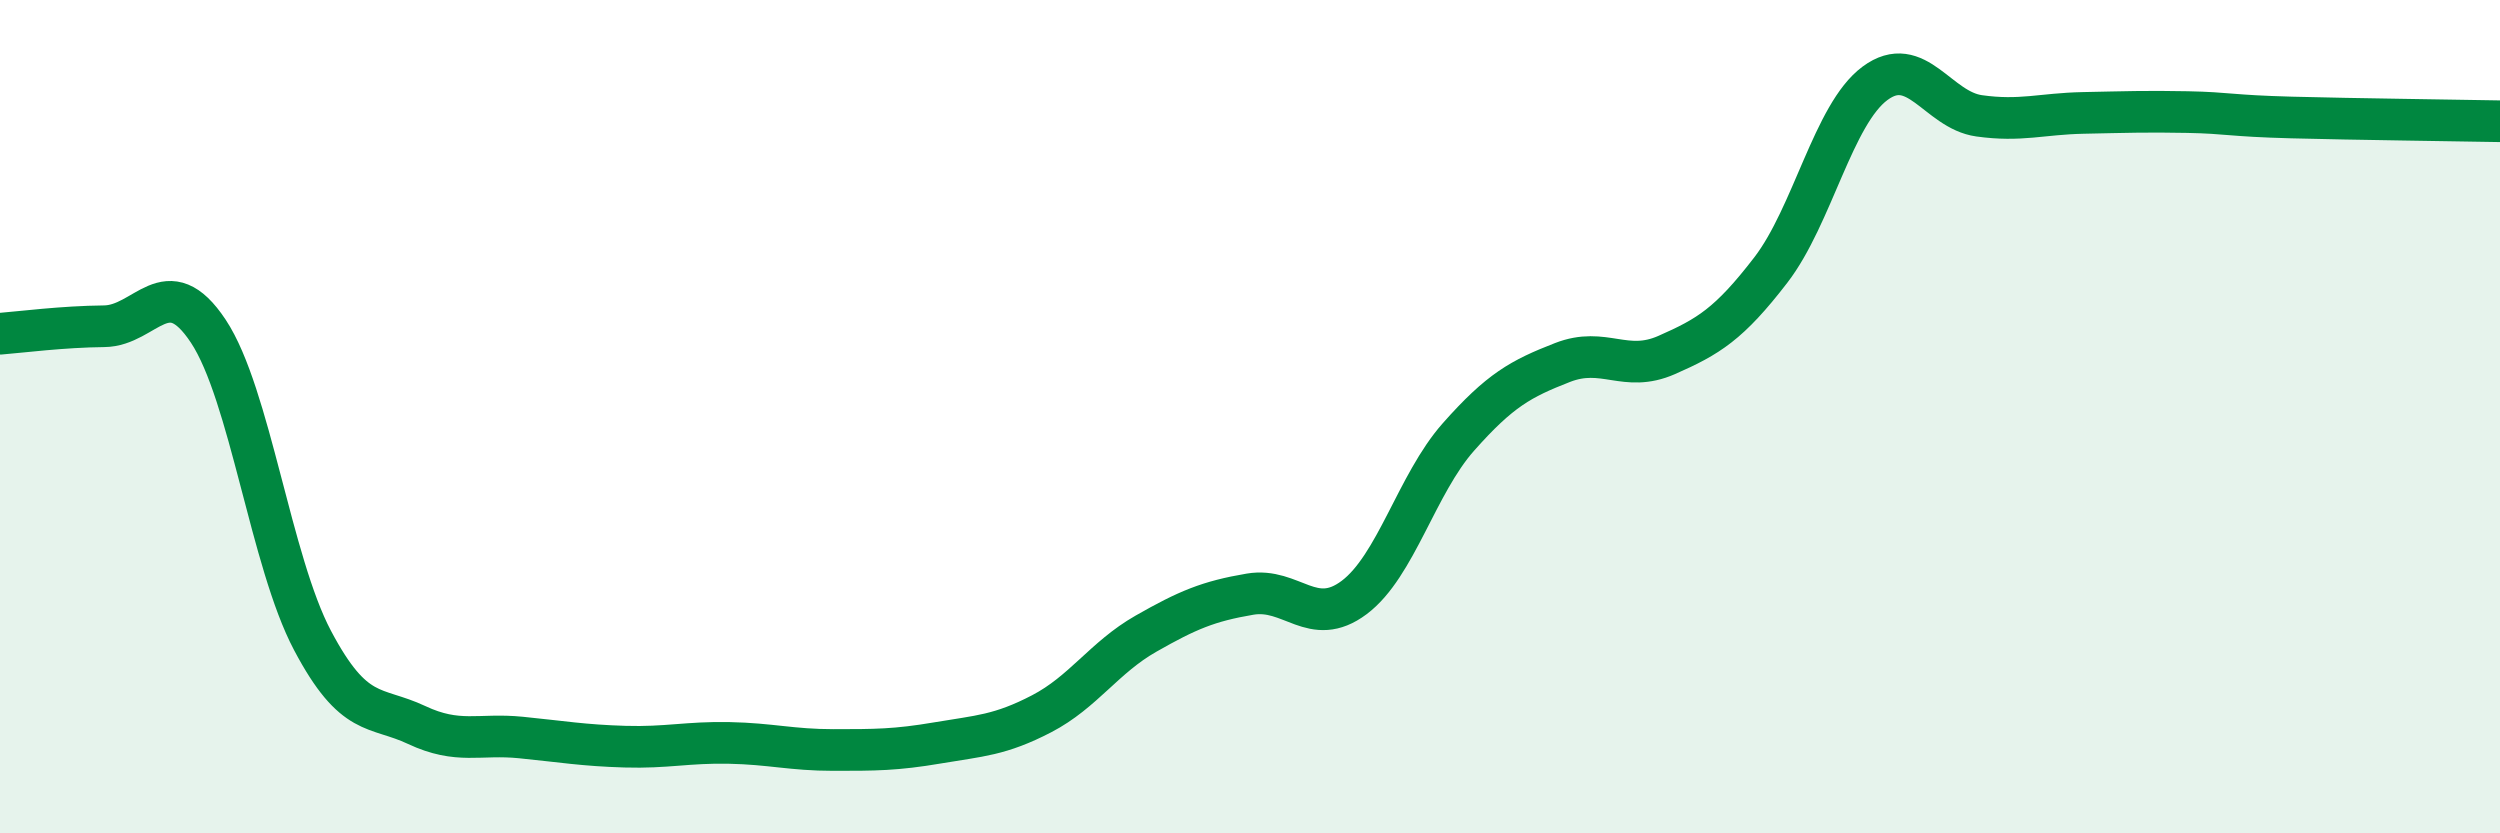
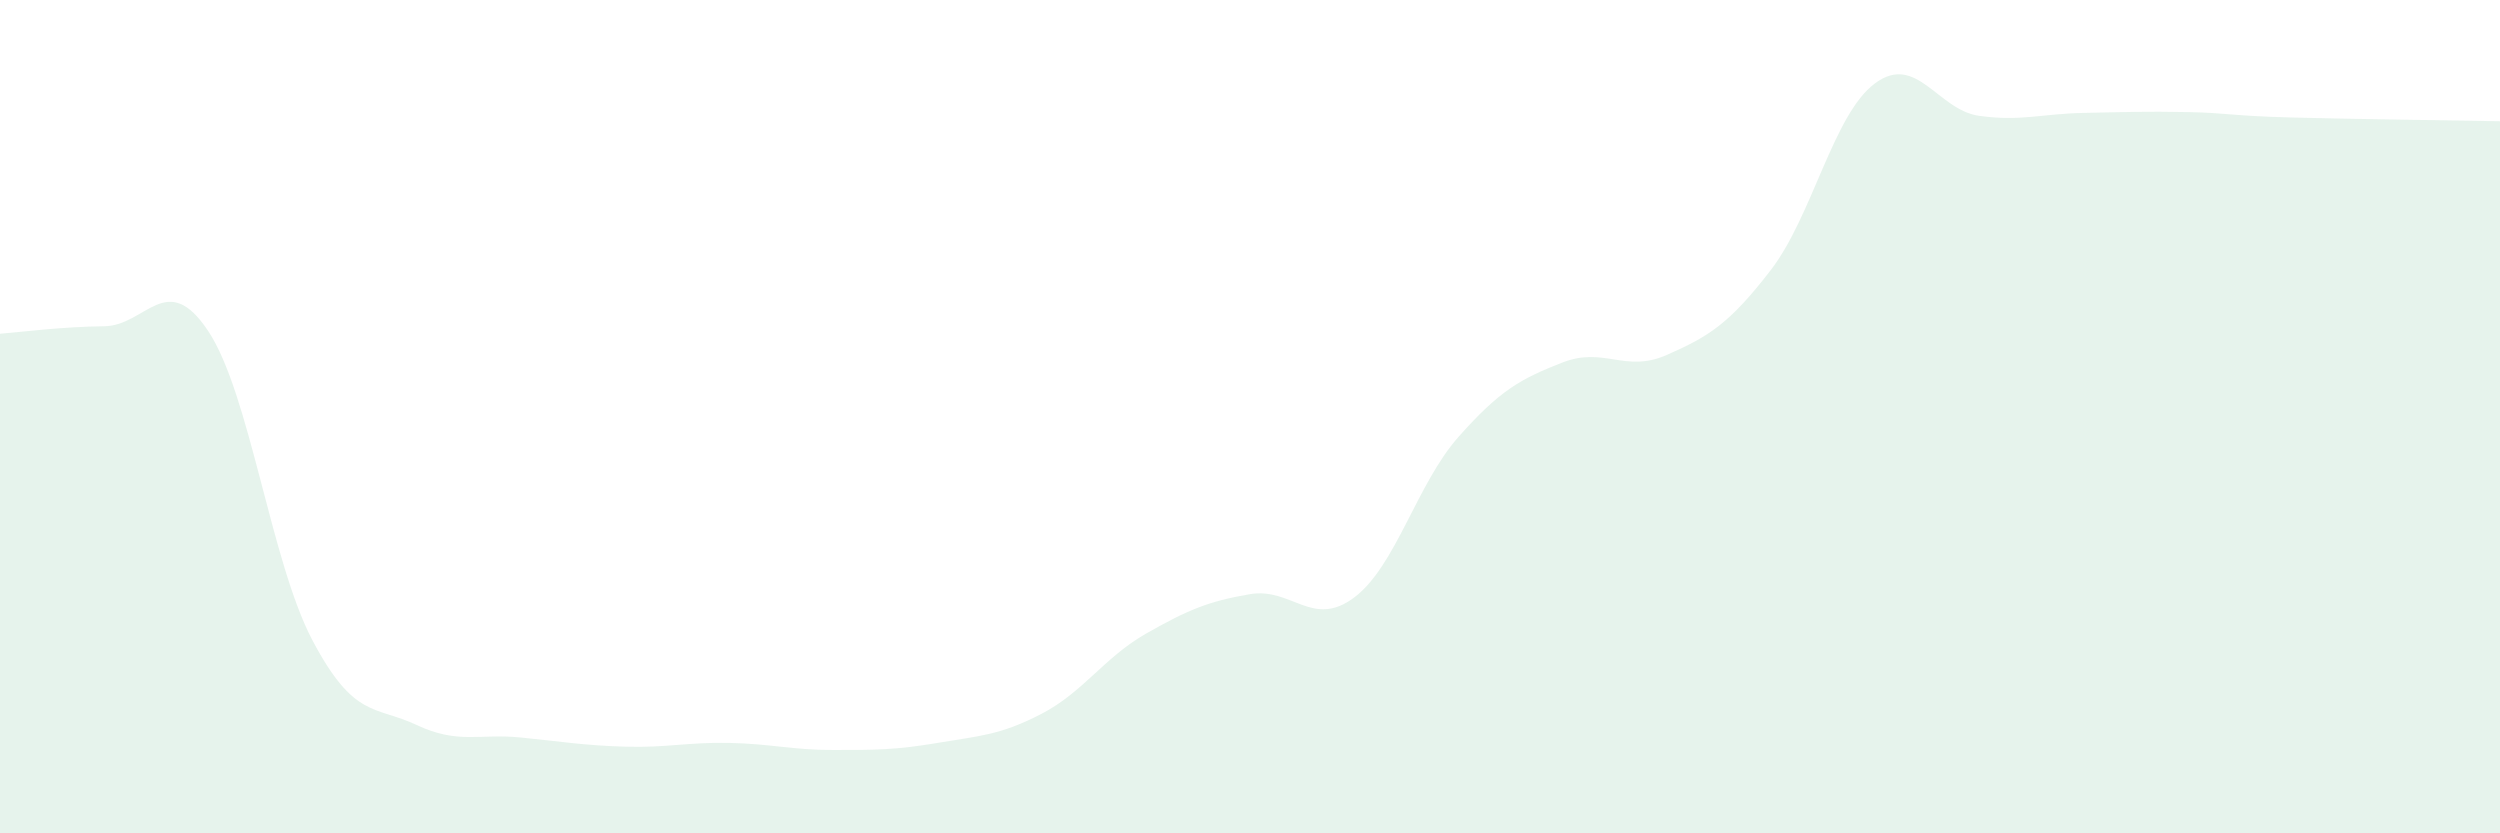
<svg xmlns="http://www.w3.org/2000/svg" width="60" height="20" viewBox="0 0 60 20">
  <path d="M 0,8.01 C 0.5,7.97 1.5,7.84 2.5,7.83 C 3.5,7.82 4,6.44 5,7.95 C 6,9.46 6.5,13.48 7.5,15.37 C 8.5,17.26 9,16.93 10,17.4 C 11,17.87 11.5,17.6 12.5,17.7 C 13.5,17.8 14,17.89 15,17.92 C 16,17.95 16.5,17.81 17.5,17.83 C 18.5,17.85 19,18 20,18 C 21,18 21.5,18 22.5,17.83 C 23.5,17.66 24,17.65 25,17.13 C 26,16.61 26.5,15.78 27.5,15.21 C 28.5,14.64 29,14.43 30,14.26 C 31,14.09 31.5,15.09 32.5,14.34 C 33.5,13.59 34,11.62 35,10.49 C 36,9.36 36.5,9.09 37.5,8.7 C 38.5,8.31 39,8.96 40,8.52 C 41,8.08 41.5,7.78 42.5,6.48 C 43.5,5.18 44,2.74 45,2 C 46,1.26 46.5,2.64 47.5,2.78 C 48.5,2.92 49,2.73 50,2.71 C 51,2.69 51.5,2.67 52.5,2.69 C 53.5,2.71 53.5,2.78 55,2.82 C 56.5,2.86 59,2.89 60,2.91L60 20L0 20Z" fill="#008740" opacity="0.1" stroke-linecap="round" stroke-linejoin="round" />
-   <path d="M 0,8.01 C 0.5,7.97 1.5,7.84 2.5,7.83 C 3.5,7.82 4,6.44 5,7.95 C 6,9.46 6.5,13.48 7.5,15.37 C 8.5,17.26 9,16.93 10,17.4 C 11,17.87 11.5,17.6 12.5,17.7 C 13.5,17.8 14,17.89 15,17.92 C 16,17.95 16.5,17.81 17.5,17.83 C 18.5,17.85 19,18 20,18 C 21,18 21.5,18 22.5,17.83 C 23.5,17.66 24,17.65 25,17.13 C 26,16.61 26.5,15.78 27.5,15.21 C 28.5,14.64 29,14.43 30,14.26 C 31,14.09 31.5,15.09 32.5,14.34 C 33.5,13.59 34,11.62 35,10.49 C 36,9.36 36.5,9.09 37.5,8.7 C 38.5,8.31 39,8.96 40,8.52 C 41,8.08 41.5,7.78 42.5,6.48 C 43.5,5.18 44,2.74 45,2 C 46,1.26 46.5,2.64 47.5,2.78 C 48.5,2.92 49,2.73 50,2.71 C 51,2.69 51.5,2.67 52.5,2.69 C 53.5,2.71 53.5,2.78 55,2.82 C 56.5,2.86 59,2.89 60,2.91" stroke="#008740" stroke-width="1" fill="none" stroke-linecap="round" stroke-linejoin="round" />
</svg>